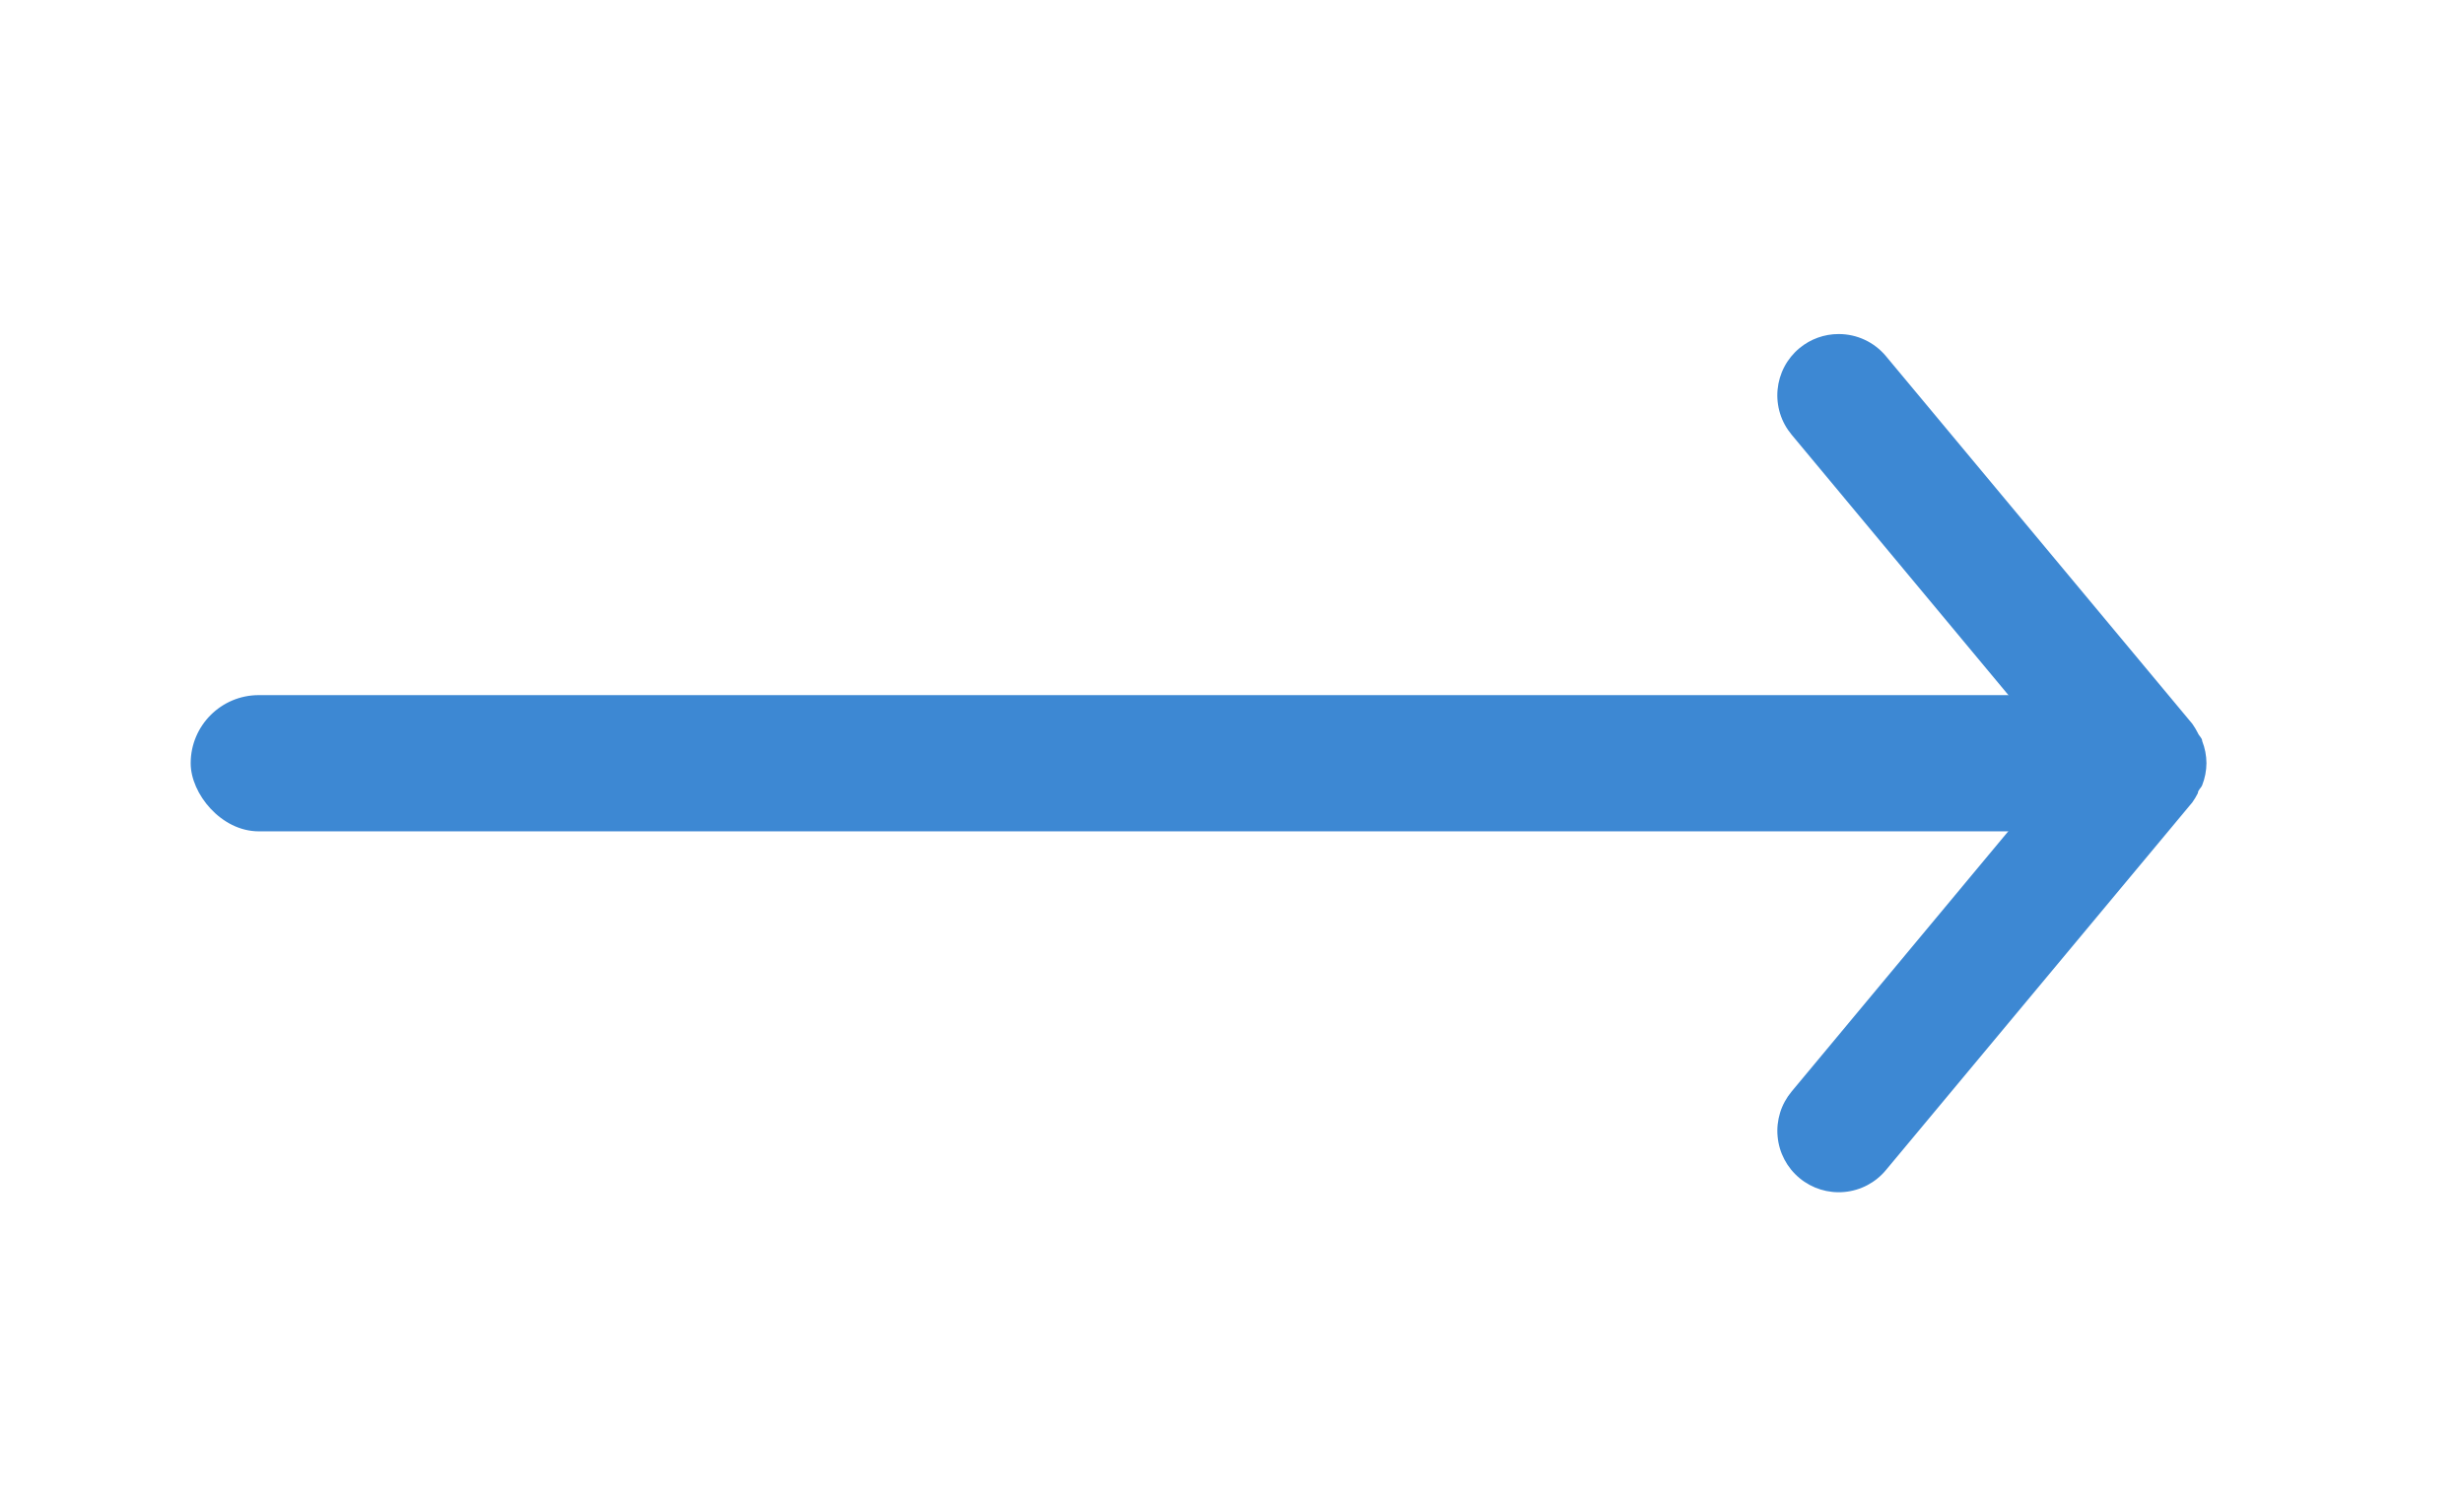
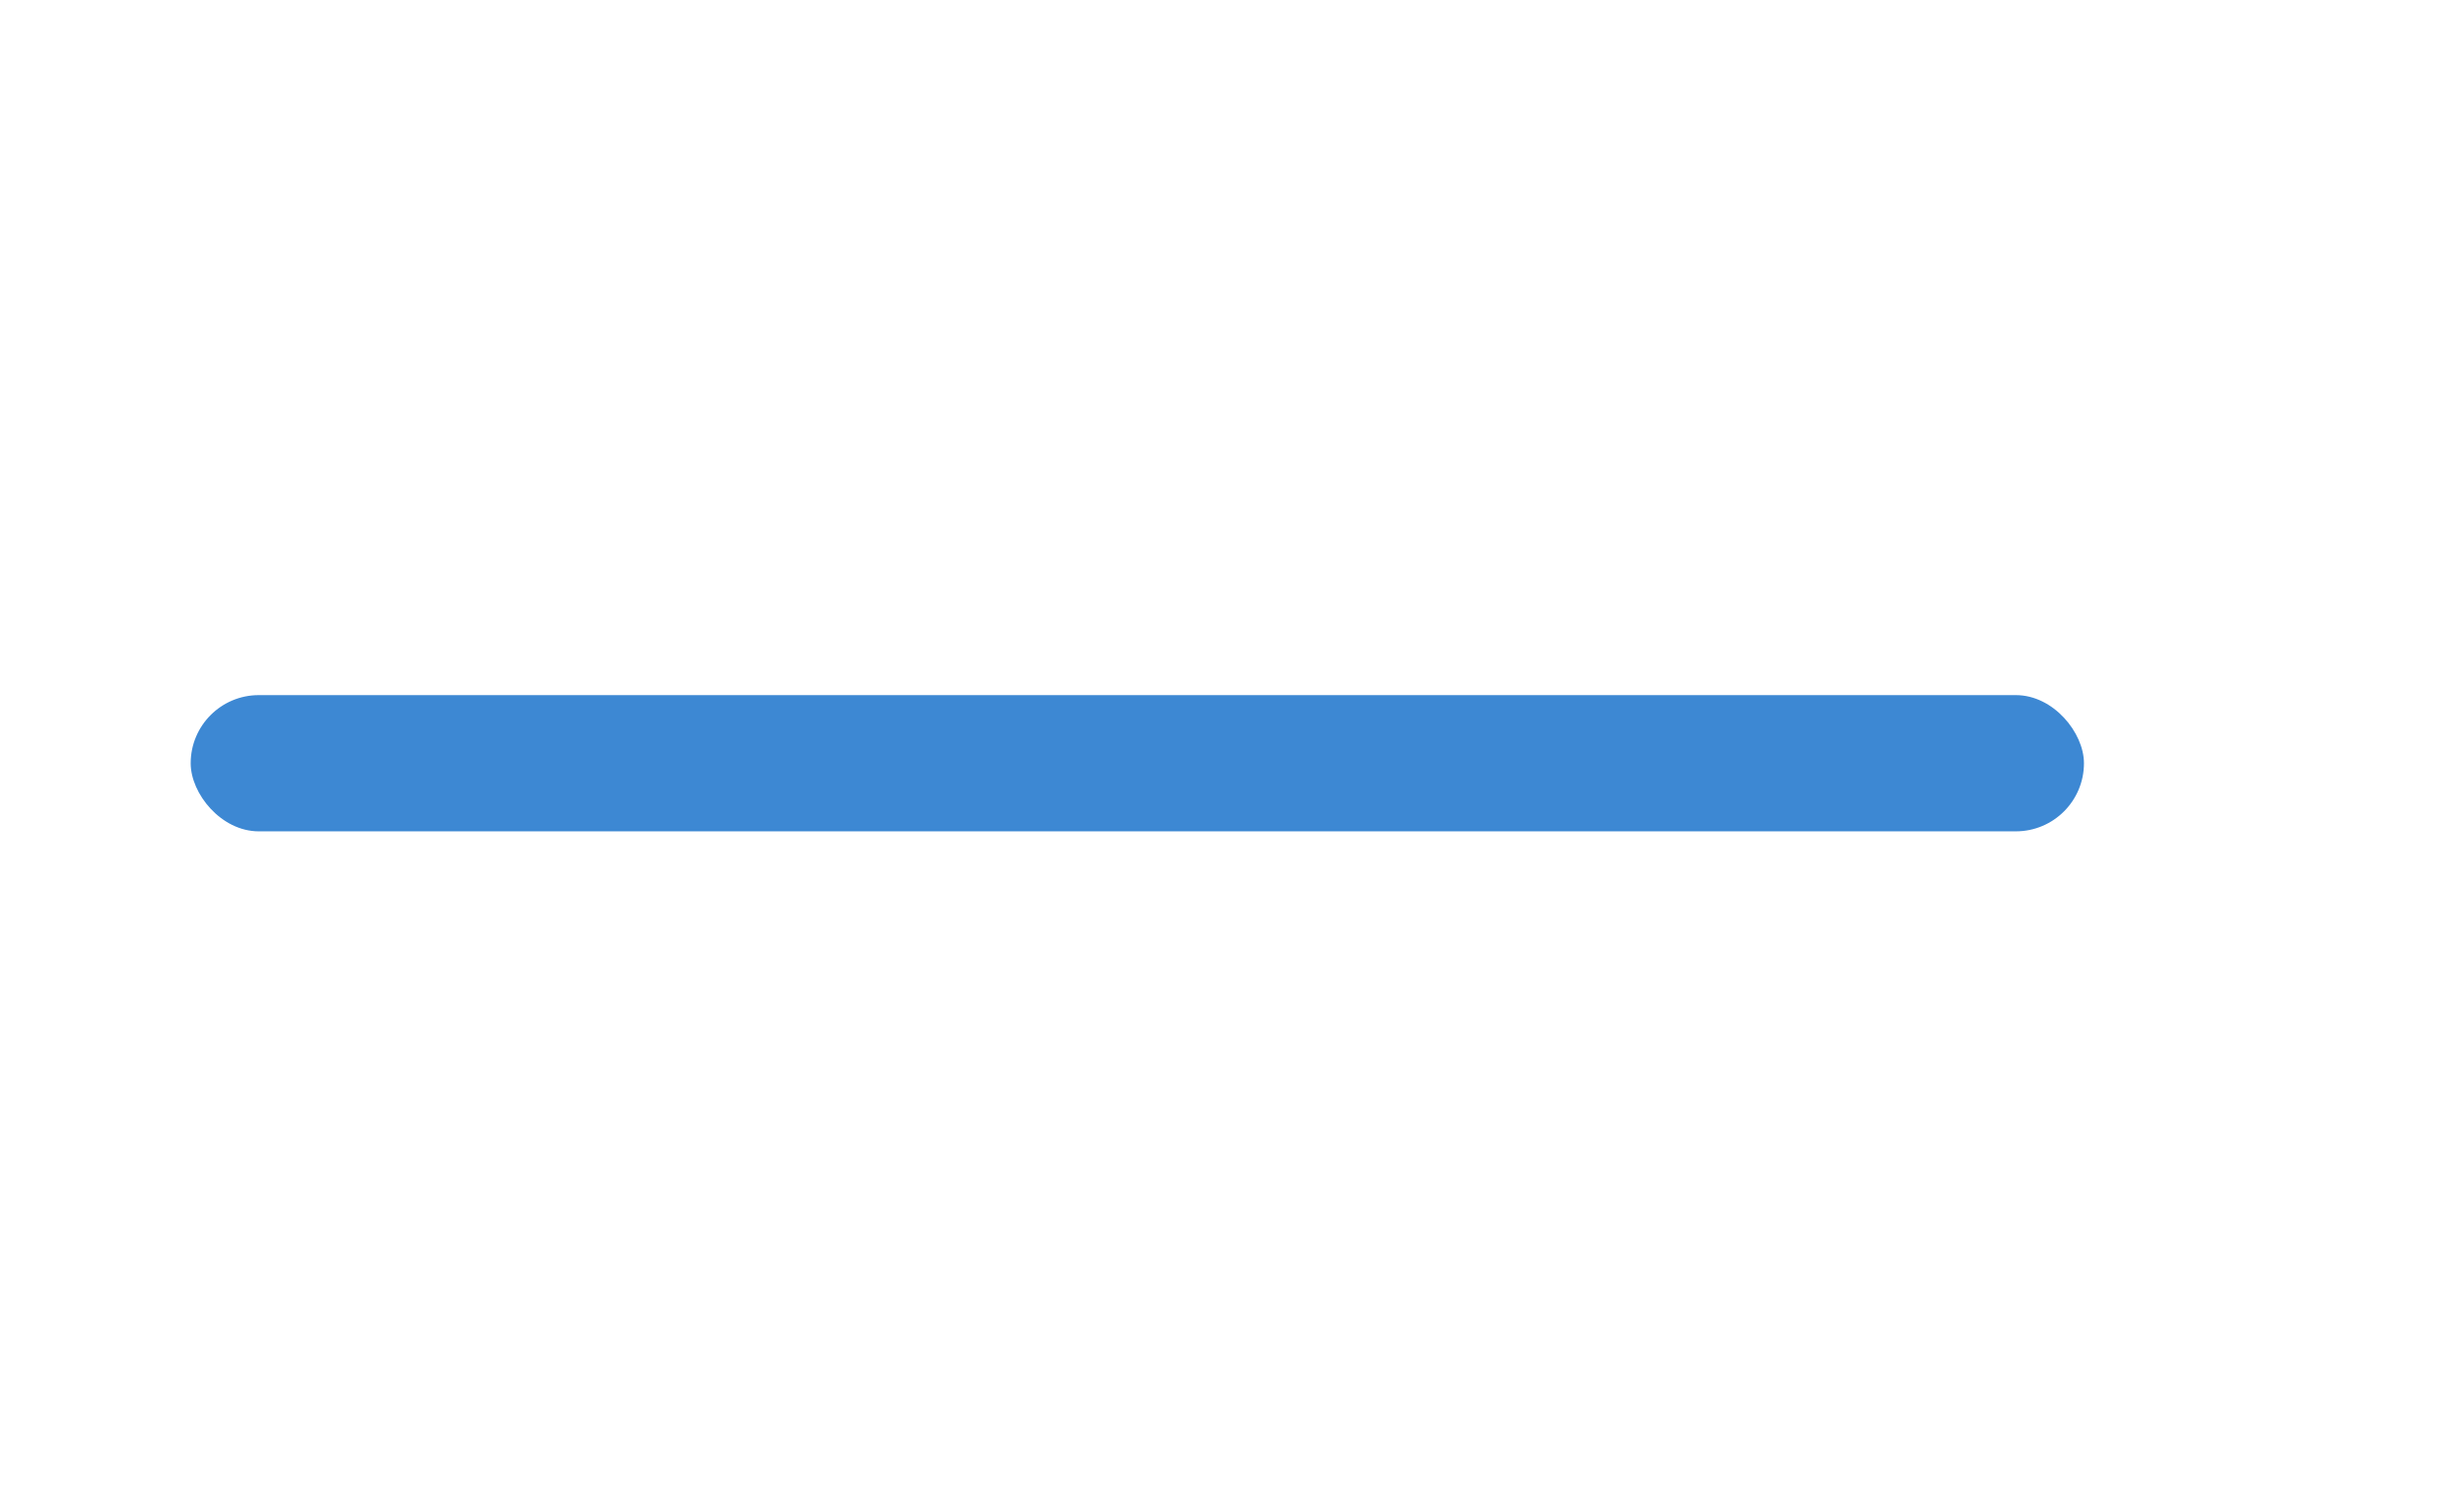
<svg xmlns="http://www.w3.org/2000/svg" width="67" height="41" viewBox="0 0 67 41" fill="none">
-   <path d="M34.997 22.416H54.764L48.714 29.683C48.574 29.852 48.468 30.046 48.403 30.255C48.339 30.465 48.315 30.685 48.336 30.903C48.376 31.344 48.59 31.75 48.931 32.033C49.271 32.316 49.71 32.452 50.151 32.411C50.591 32.371 50.998 32.157 51.281 31.816L59.614 21.816C59.67 21.737 59.72 21.653 59.764 21.566C59.764 21.483 59.847 21.433 59.881 21.35C59.956 21.159 59.996 20.955 59.997 20.75C59.996 20.544 59.956 20.341 59.881 20.15C59.881 20.066 59.797 20.016 59.764 19.933C59.72 19.846 59.67 19.763 59.614 19.683L51.281 9.683C51.124 9.495 50.928 9.344 50.706 9.24C50.484 9.136 50.242 9.083 49.997 9.083C49.608 9.082 49.23 9.218 48.931 9.466C48.762 9.606 48.622 9.778 48.52 9.972C48.418 10.166 48.355 10.378 48.335 10.596C48.315 10.815 48.338 11.035 48.403 11.244C48.468 11.454 48.574 11.648 48.714 11.816L54.764 19.083H34.997C34.555 19.083 34.131 19.259 33.819 19.571C33.506 19.884 33.331 20.308 33.331 20.75C33.331 21.192 33.506 21.616 33.819 21.928C34.131 22.241 34.555 22.416 34.997 22.416Z" fill="#3d88d3" />
  <rect x="5.185" y="18.901" width="51.481" height="3.704" rx="1.852" fill="#3d88d3" />
</svg>